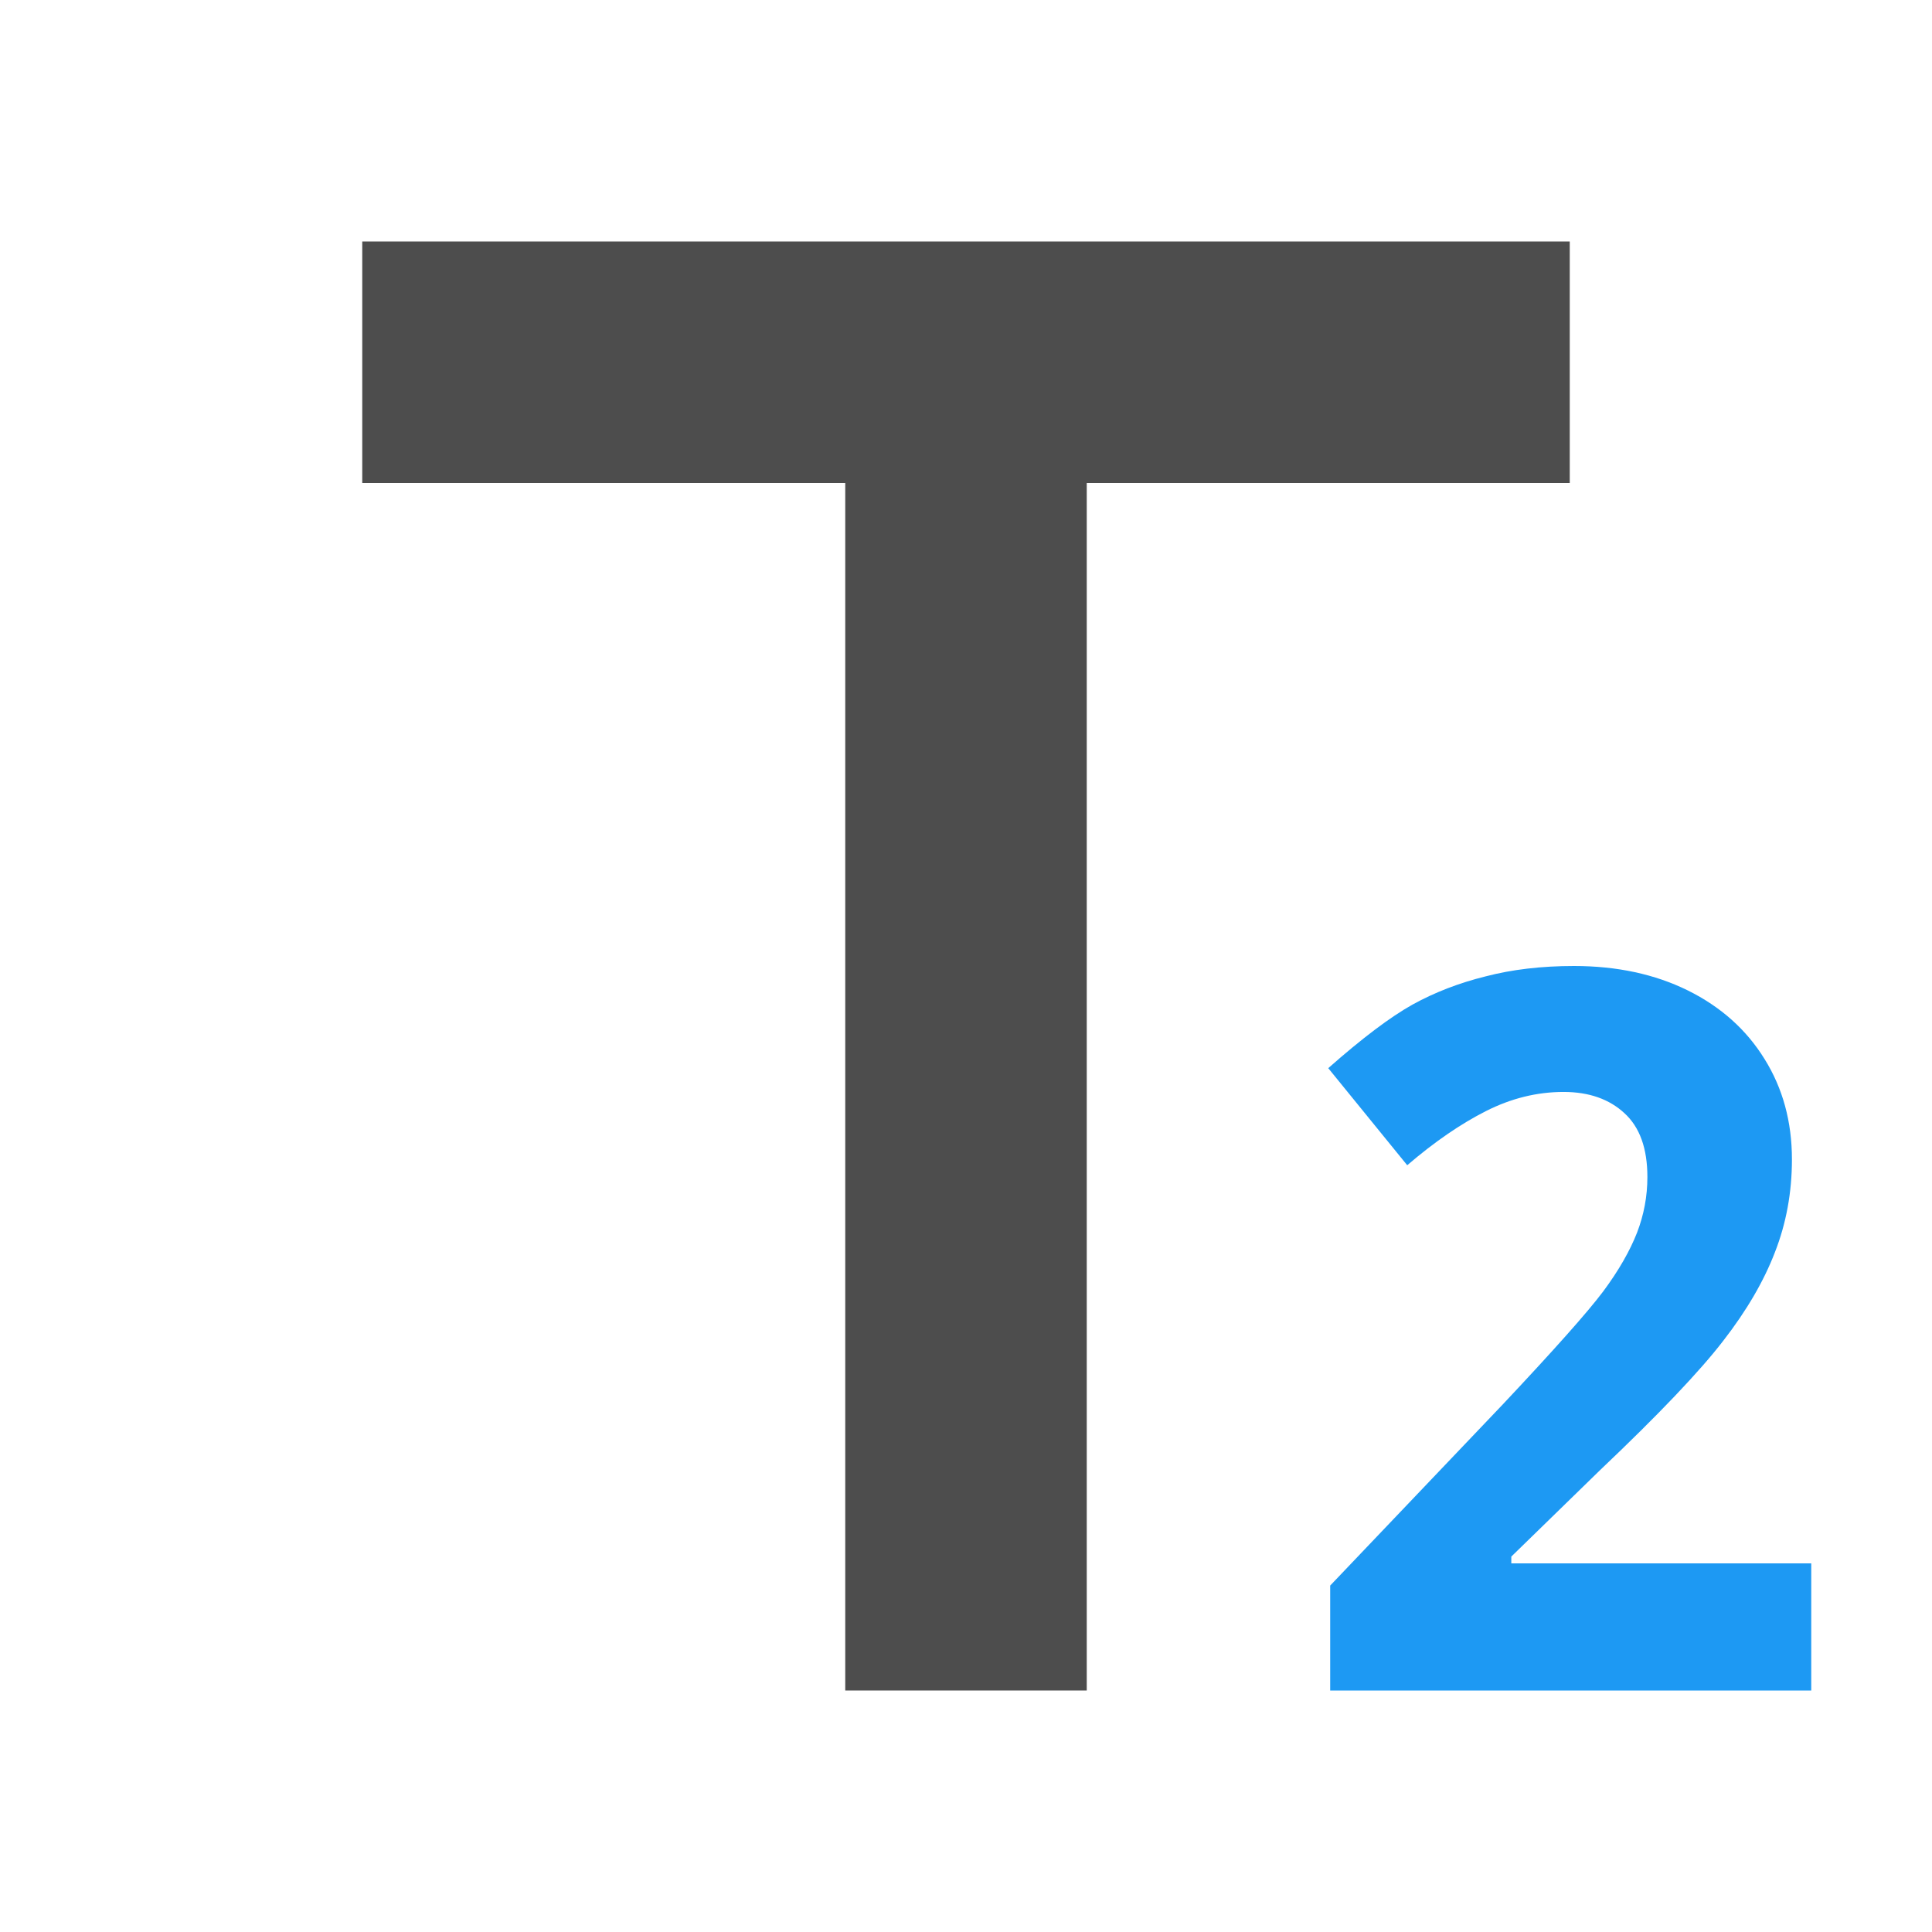
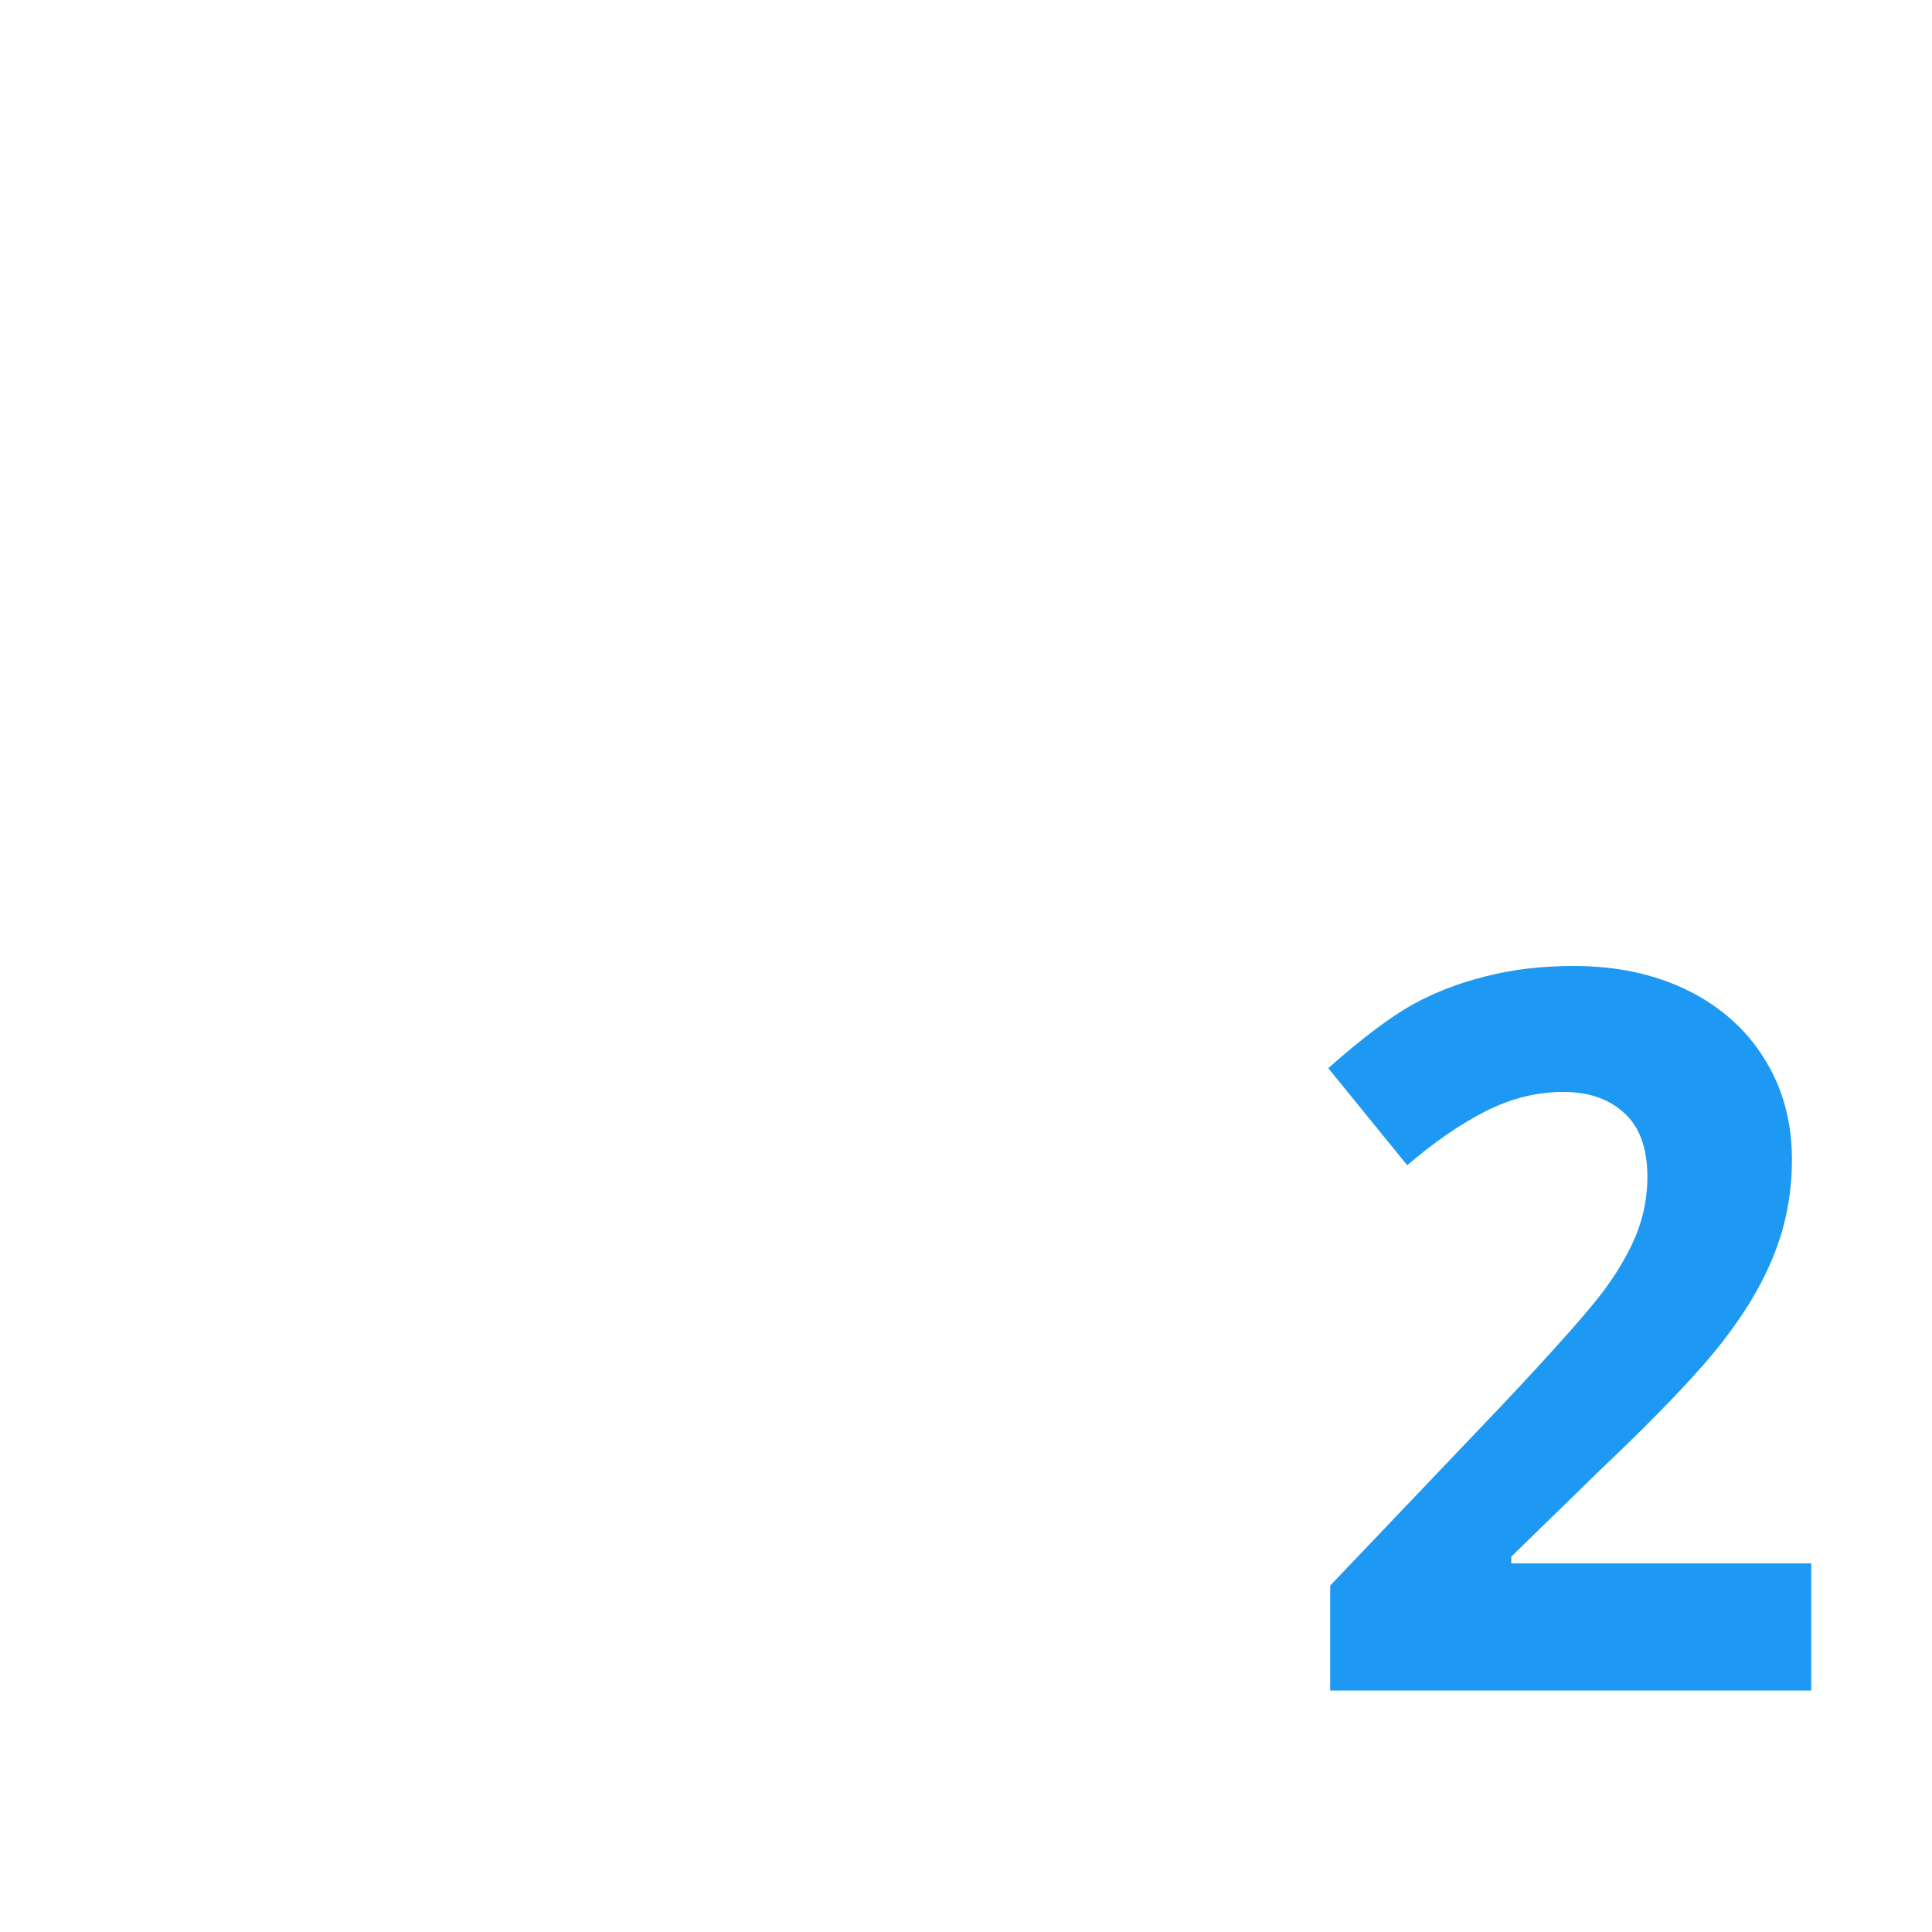
<svg xmlns="http://www.w3.org/2000/svg" viewBox="0 0 16 16">
-   <path style="fill:#4d4d4d" d="M 9,14 7,14 7,4 3,4 3,2 13,2 13,4 9,4 Z" />
  <path style="fill:#1d99f3" d="M 13.035 8 C 12.765 8 12.521 8.029 12.303 8.086 C 12.084 8.14 11.882 8.218 11.697 8.32 C 11.513 8.423 11.281 8.598 11 8.846 L 11.654 9.65 C 11.88 9.456 12.099 9.306 12.307 9.201 C 12.515 9.096 12.728 9.043 12.949 9.043 C 13.16 9.043 13.328 9.103 13.453 9.219 C 13.58 9.335 13.643 9.511 13.643 9.748 C 13.643 9.907 13.614 10.061 13.557 10.209 C 13.499 10.357 13.407 10.52 13.277 10.695 C 13.147 10.868 12.871 11.178 12.447 11.629 L 11.016 13.131 L 11.016 14 L 15 14 L 15 12.947 L 12.516 12.947 L 12.516 12.891 L 13.25 12.176 C 13.739 11.712 14.079 11.354 14.271 11.104 C 14.466 10.853 14.608 10.608 14.699 10.371 C 14.793 10.131 14.84 9.874 14.84 9.602 C 14.84 9.289 14.764 9.012 14.613 8.77 C 14.463 8.527 14.251 8.338 13.979 8.203 C 13.706 8.068 13.391 8 13.035 8 z " />
</svg>